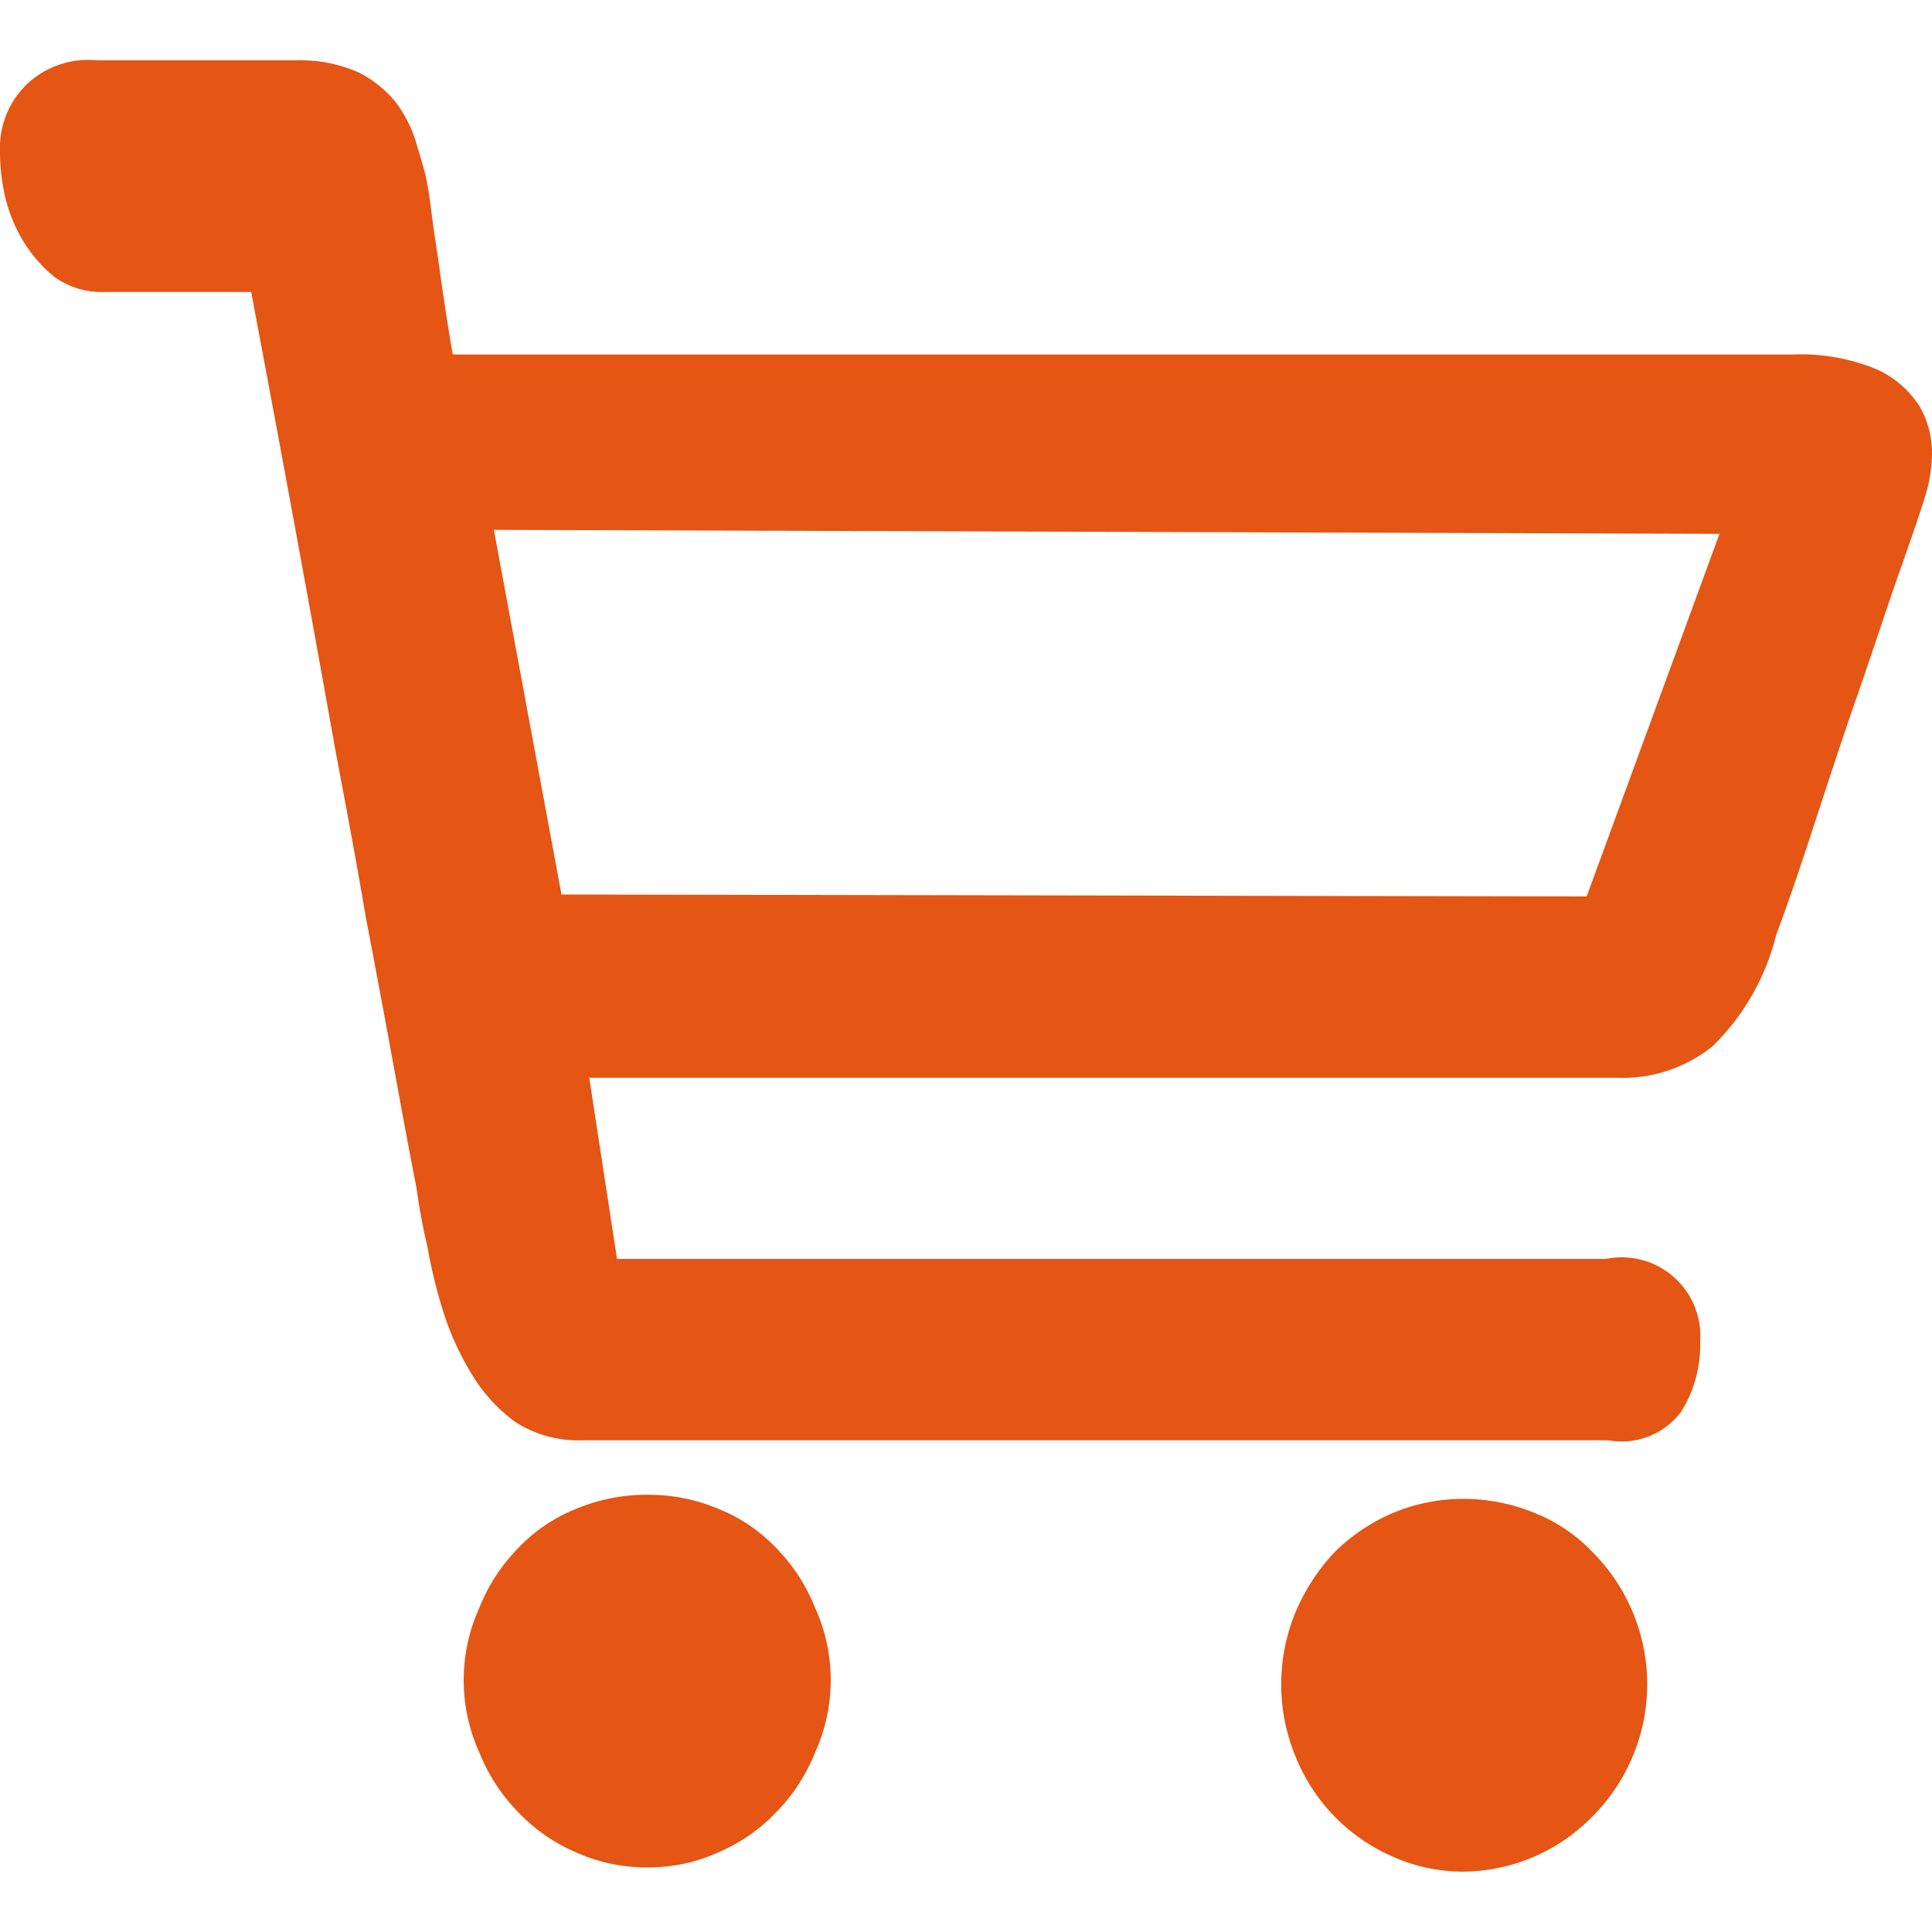
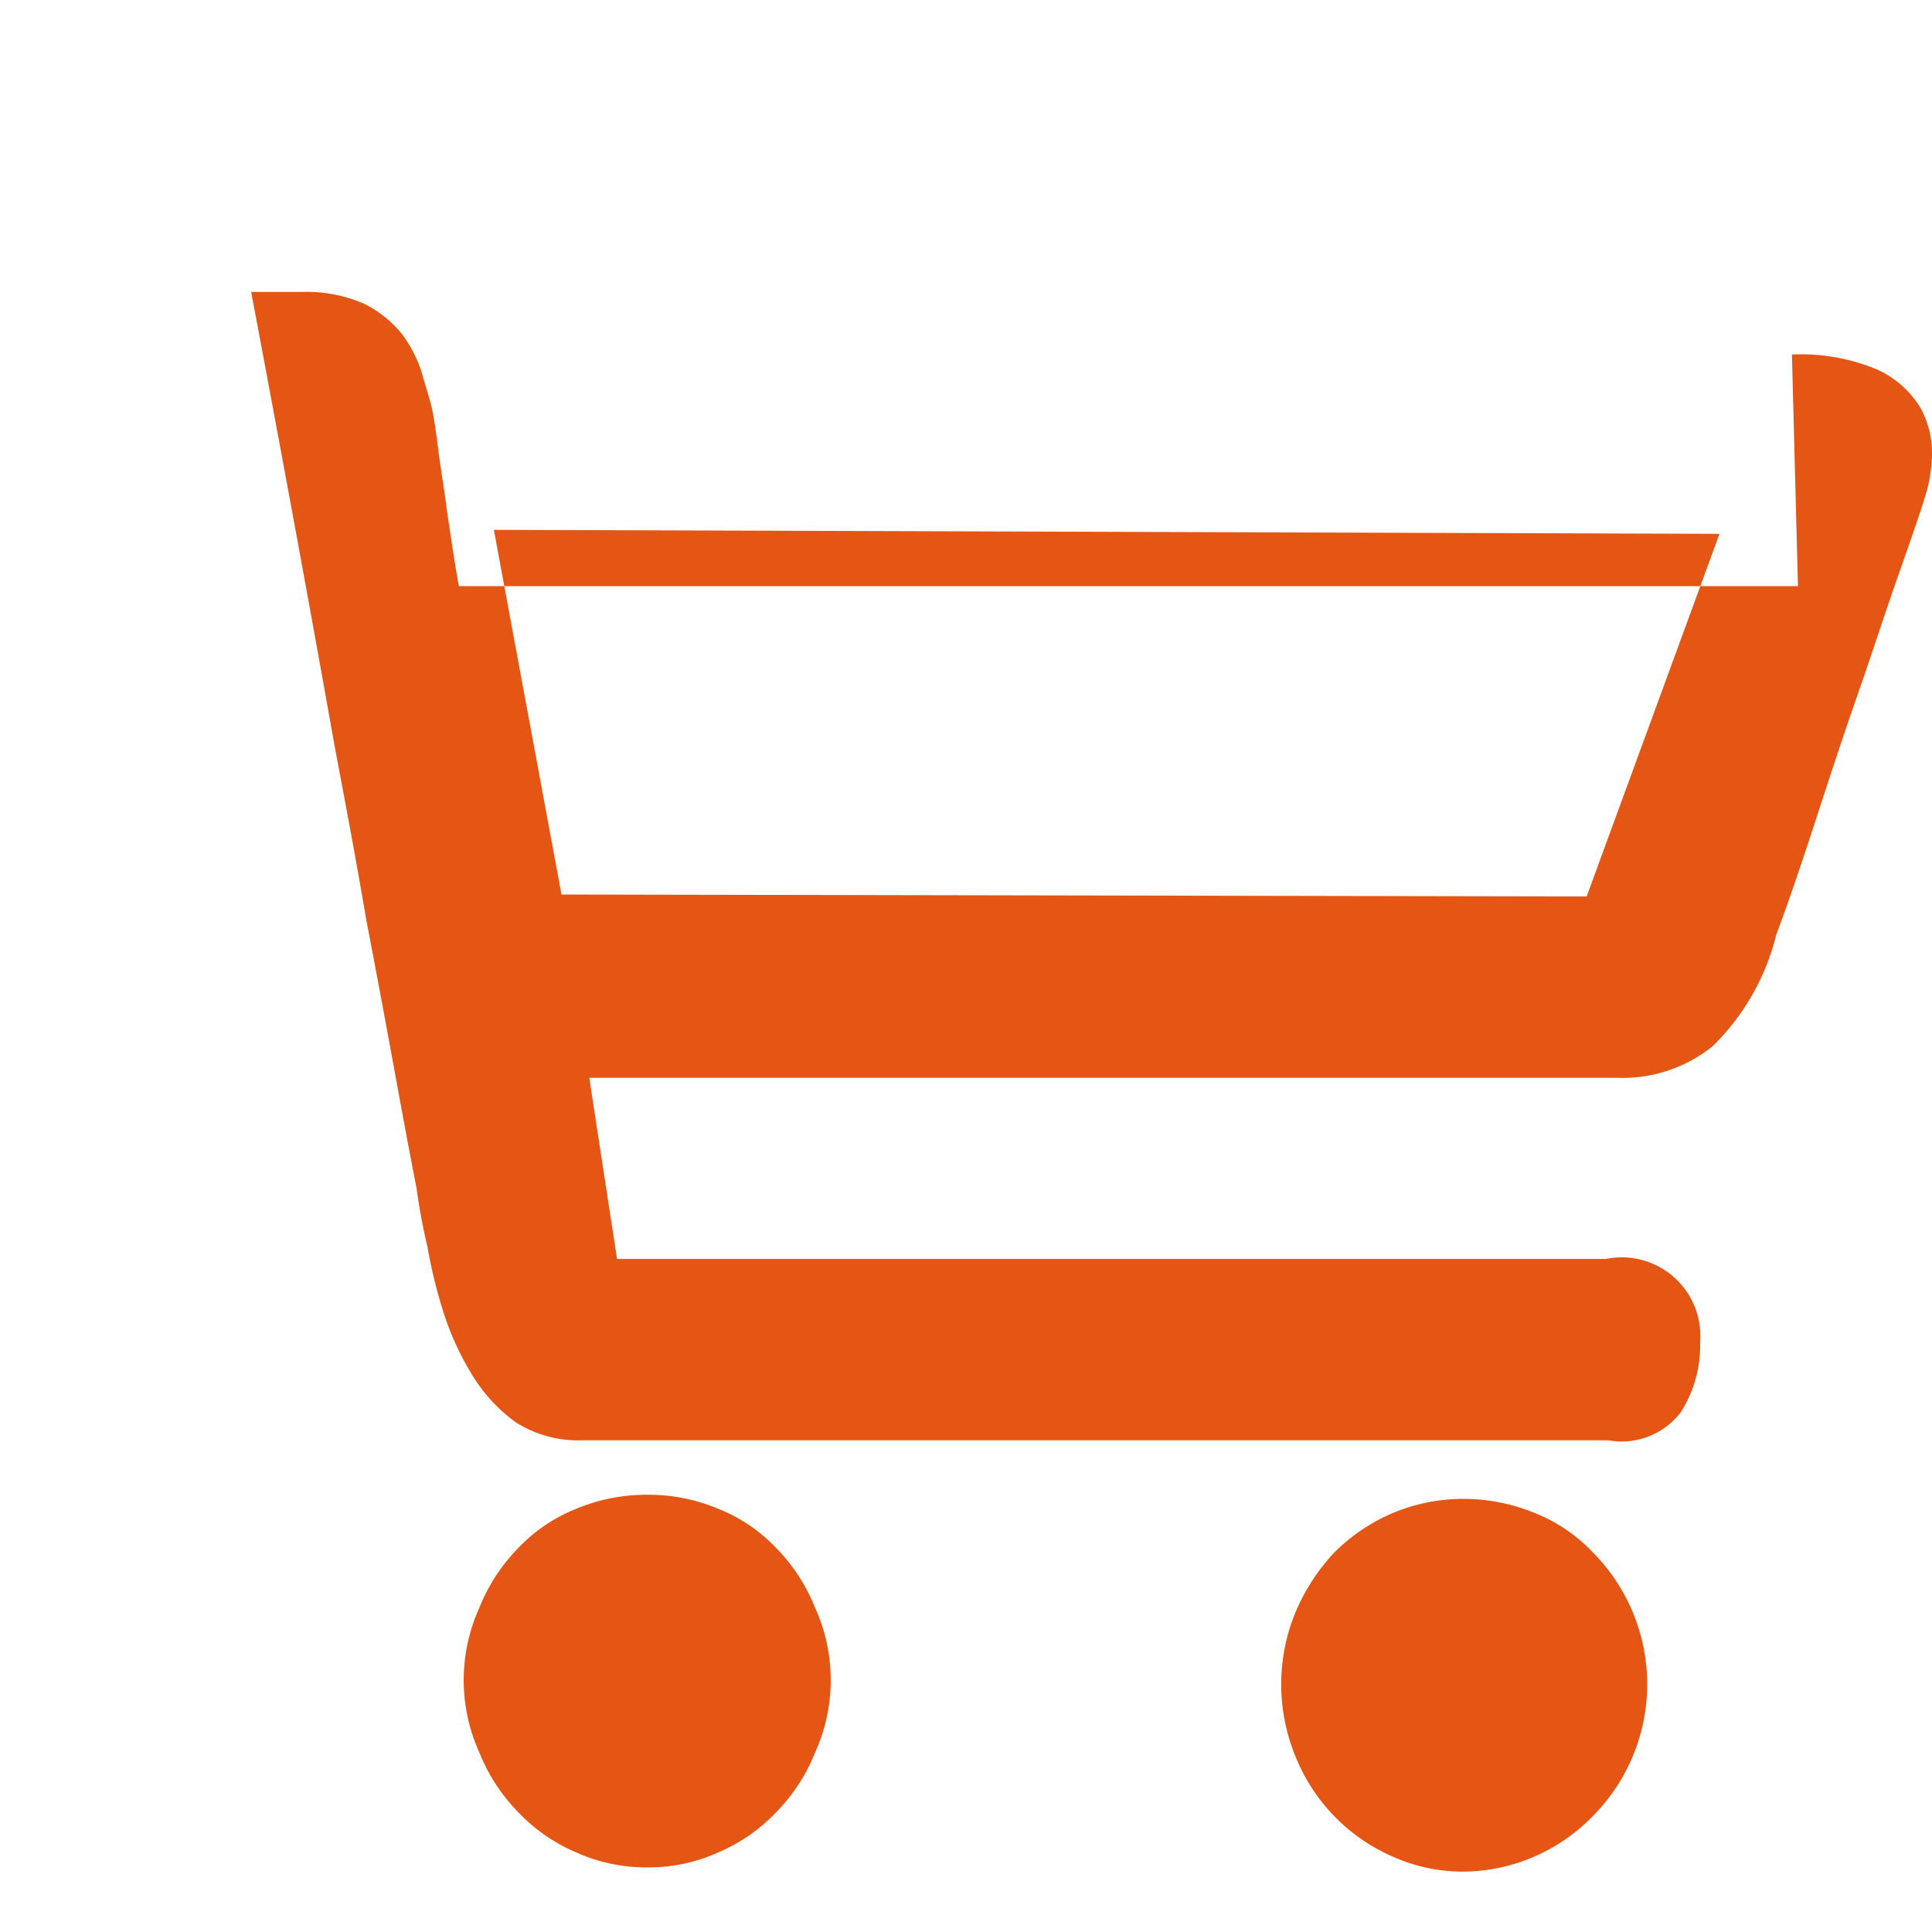
<svg xmlns="http://www.w3.org/2000/svg" width="16" height="16" viewBox="0 0 16 16">
  <defs>
    <style>
      .cls-1 {
        fill: #e55514;
        fill-rule: evenodd;
      }
    </style>
  </defs>
-   <path id="形状_568" data-name="形状 568" class="cls-1" d="M1779.37,141.879a1.484,1.484,0,0,1,.58.117,1.349,1.349,0,0,1,.48.326,1.5,1.5,0,0,1,.32.492,1.452,1.452,0,0,1,0,1.2,1.5,1.5,0,0,1-.32.492,1.435,1.435,0,0,1-.48.334,1.391,1.391,0,0,1-.58.125,1.416,1.416,0,0,1-.6-0.125,1.435,1.435,0,0,1-.48-0.334,1.5,1.5,0,0,1-.32-0.492,1.452,1.452,0,0,1,0-1.2,1.5,1.5,0,0,1,.32-0.492,1.349,1.349,0,0,1,.48-0.326A1.511,1.511,0,0,1,1779.37,141.879Zm6.75,0.034a1.552,1.552,0,0,1,.59.117,1.346,1.346,0,0,1,.48.325,1.549,1.549,0,0,1,0,2.186,1.509,1.509,0,0,1-1.07.459,1.422,1.422,0,0,1-.59-0.126,1.52,1.52,0,0,1-.8-0.825,1.565,1.565,0,0,1,0-1.2,1.672,1.672,0,0,1,.32-0.492,1.549,1.549,0,0,1,.48-0.325A1.515,1.515,0,0,1,1786.12,141.913Zm2.72-9.477a1.642,1.642,0,0,1,.71.126,0.823,0.823,0,0,1,.35.308,0.771,0.771,0,0,1,.1.392,1.233,1.233,0,0,1-.06.359q-0.045.15-.21,0.617c-0.11.311-.22,0.654-0.35,1.026s-0.25.742-.37,1.109-0.22.657-.3,0.868a1.932,1.932,0,0,1-.53.926,1.186,1.186,0,0,1-.78.259h-8.52l0.23,1.5h8.19a0.651,0.651,0,0,1,.78.685,1.037,1.037,0,0,1-.16.584,0.616,0.616,0,0,1-.6.233h-8.5a0.962,0.962,0,0,1-.55-0.15,1.348,1.348,0,0,1-.36-0.392,2.35,2.35,0,0,1-.24-0.526,4.2,4.2,0,0,1-.13-0.534,4.912,4.912,0,0,1-.09-0.484q-0.075-.382-0.18-0.959t-0.24-1.284c-0.08-.473-0.17-0.949-0.26-1.427q-0.3-1.686-.69-3.754h-1.22a0.668,0.668,0,0,1-.41-0.125,1.165,1.165,0,0,1-.26-0.3,1.26,1.26,0,0,1-.15-0.375,1.656,1.656,0,0,1-.04-0.367,0.729,0.729,0,0,1,.22-0.551,0.742,0.742,0,0,1,.59-0.2h1.64a1.174,1.174,0,0,1,.52.1,0.936,0.936,0,0,1,.31.25,1.086,1.086,0,0,1,.16.309c0.03,0.106.06,0.2,0.08,0.276s0.04,0.214.06,0.375,0.05,0.325.07,0.492c0.03,0.2.06,0.412,0.1,0.634h11.09Zm-0.6,1.485-10.15-.033,0.56,3.02,8.49,0.016Z" transform="translate(-1774 -129.5)" />
+   <path id="形状_568" data-name="形状 568" class="cls-1" d="M1779.37,141.879a1.484,1.484,0,0,1,.58.117,1.349,1.349,0,0,1,.48.326,1.5,1.5,0,0,1,.32.492,1.452,1.452,0,0,1,0,1.2,1.5,1.5,0,0,1-.32.492,1.435,1.435,0,0,1-.48.334,1.391,1.391,0,0,1-.58.125,1.416,1.416,0,0,1-.6-0.125,1.435,1.435,0,0,1-.48-0.334,1.5,1.5,0,0,1-.32-0.492,1.452,1.452,0,0,1,0-1.2,1.5,1.5,0,0,1,.32-0.492,1.349,1.349,0,0,1,.48-0.326A1.511,1.511,0,0,1,1779.37,141.879Zm6.75,0.034a1.552,1.552,0,0,1,.59.117,1.346,1.346,0,0,1,.48.325,1.549,1.549,0,0,1,0,2.186,1.509,1.509,0,0,1-1.07.459,1.422,1.422,0,0,1-.59-0.126,1.52,1.52,0,0,1-.8-0.825,1.565,1.565,0,0,1,0-1.2,1.672,1.672,0,0,1,.32-0.492,1.549,1.549,0,0,1,.48-0.325A1.515,1.515,0,0,1,1786.12,141.913Zm2.72-9.477a1.642,1.642,0,0,1,.71.126,0.823,0.823,0,0,1,.35.308,0.771,0.771,0,0,1,.1.392,1.233,1.233,0,0,1-.06.359q-0.045.15-.21,0.617c-0.11.311-.22,0.654-0.35,1.026s-0.25.742-.37,1.109-0.22.657-.3,0.868a1.932,1.932,0,0,1-.53.926,1.186,1.186,0,0,1-.78.259h-8.52l0.23,1.5h8.19a0.651,0.651,0,0,1,.78.685,1.037,1.037,0,0,1-.16.584,0.616,0.616,0,0,1-.6.233h-8.5a0.962,0.962,0,0,1-.55-0.15,1.348,1.348,0,0,1-.36-0.392,2.35,2.35,0,0,1-.24-0.526,4.2,4.2,0,0,1-.13-0.534,4.912,4.912,0,0,1-.09-0.484q-0.075-.382-0.18-0.959t-0.24-1.284c-0.08-.473-0.17-0.949-0.26-1.427q-0.3-1.686-.69-3.754h-1.22h1.64a1.174,1.174,0,0,1,.52.1,0.936,0.936,0,0,1,.31.25,1.086,1.086,0,0,1,.16.309c0.03,0.106.06,0.2,0.08,0.276s0.04,0.214.06,0.375,0.05,0.325.07,0.492c0.03,0.2.06,0.412,0.1,0.634h11.09Zm-0.6,1.485-10.15-.033,0.56,3.02,8.49,0.016Z" transform="translate(-1774 -129.5)" />
</svg>